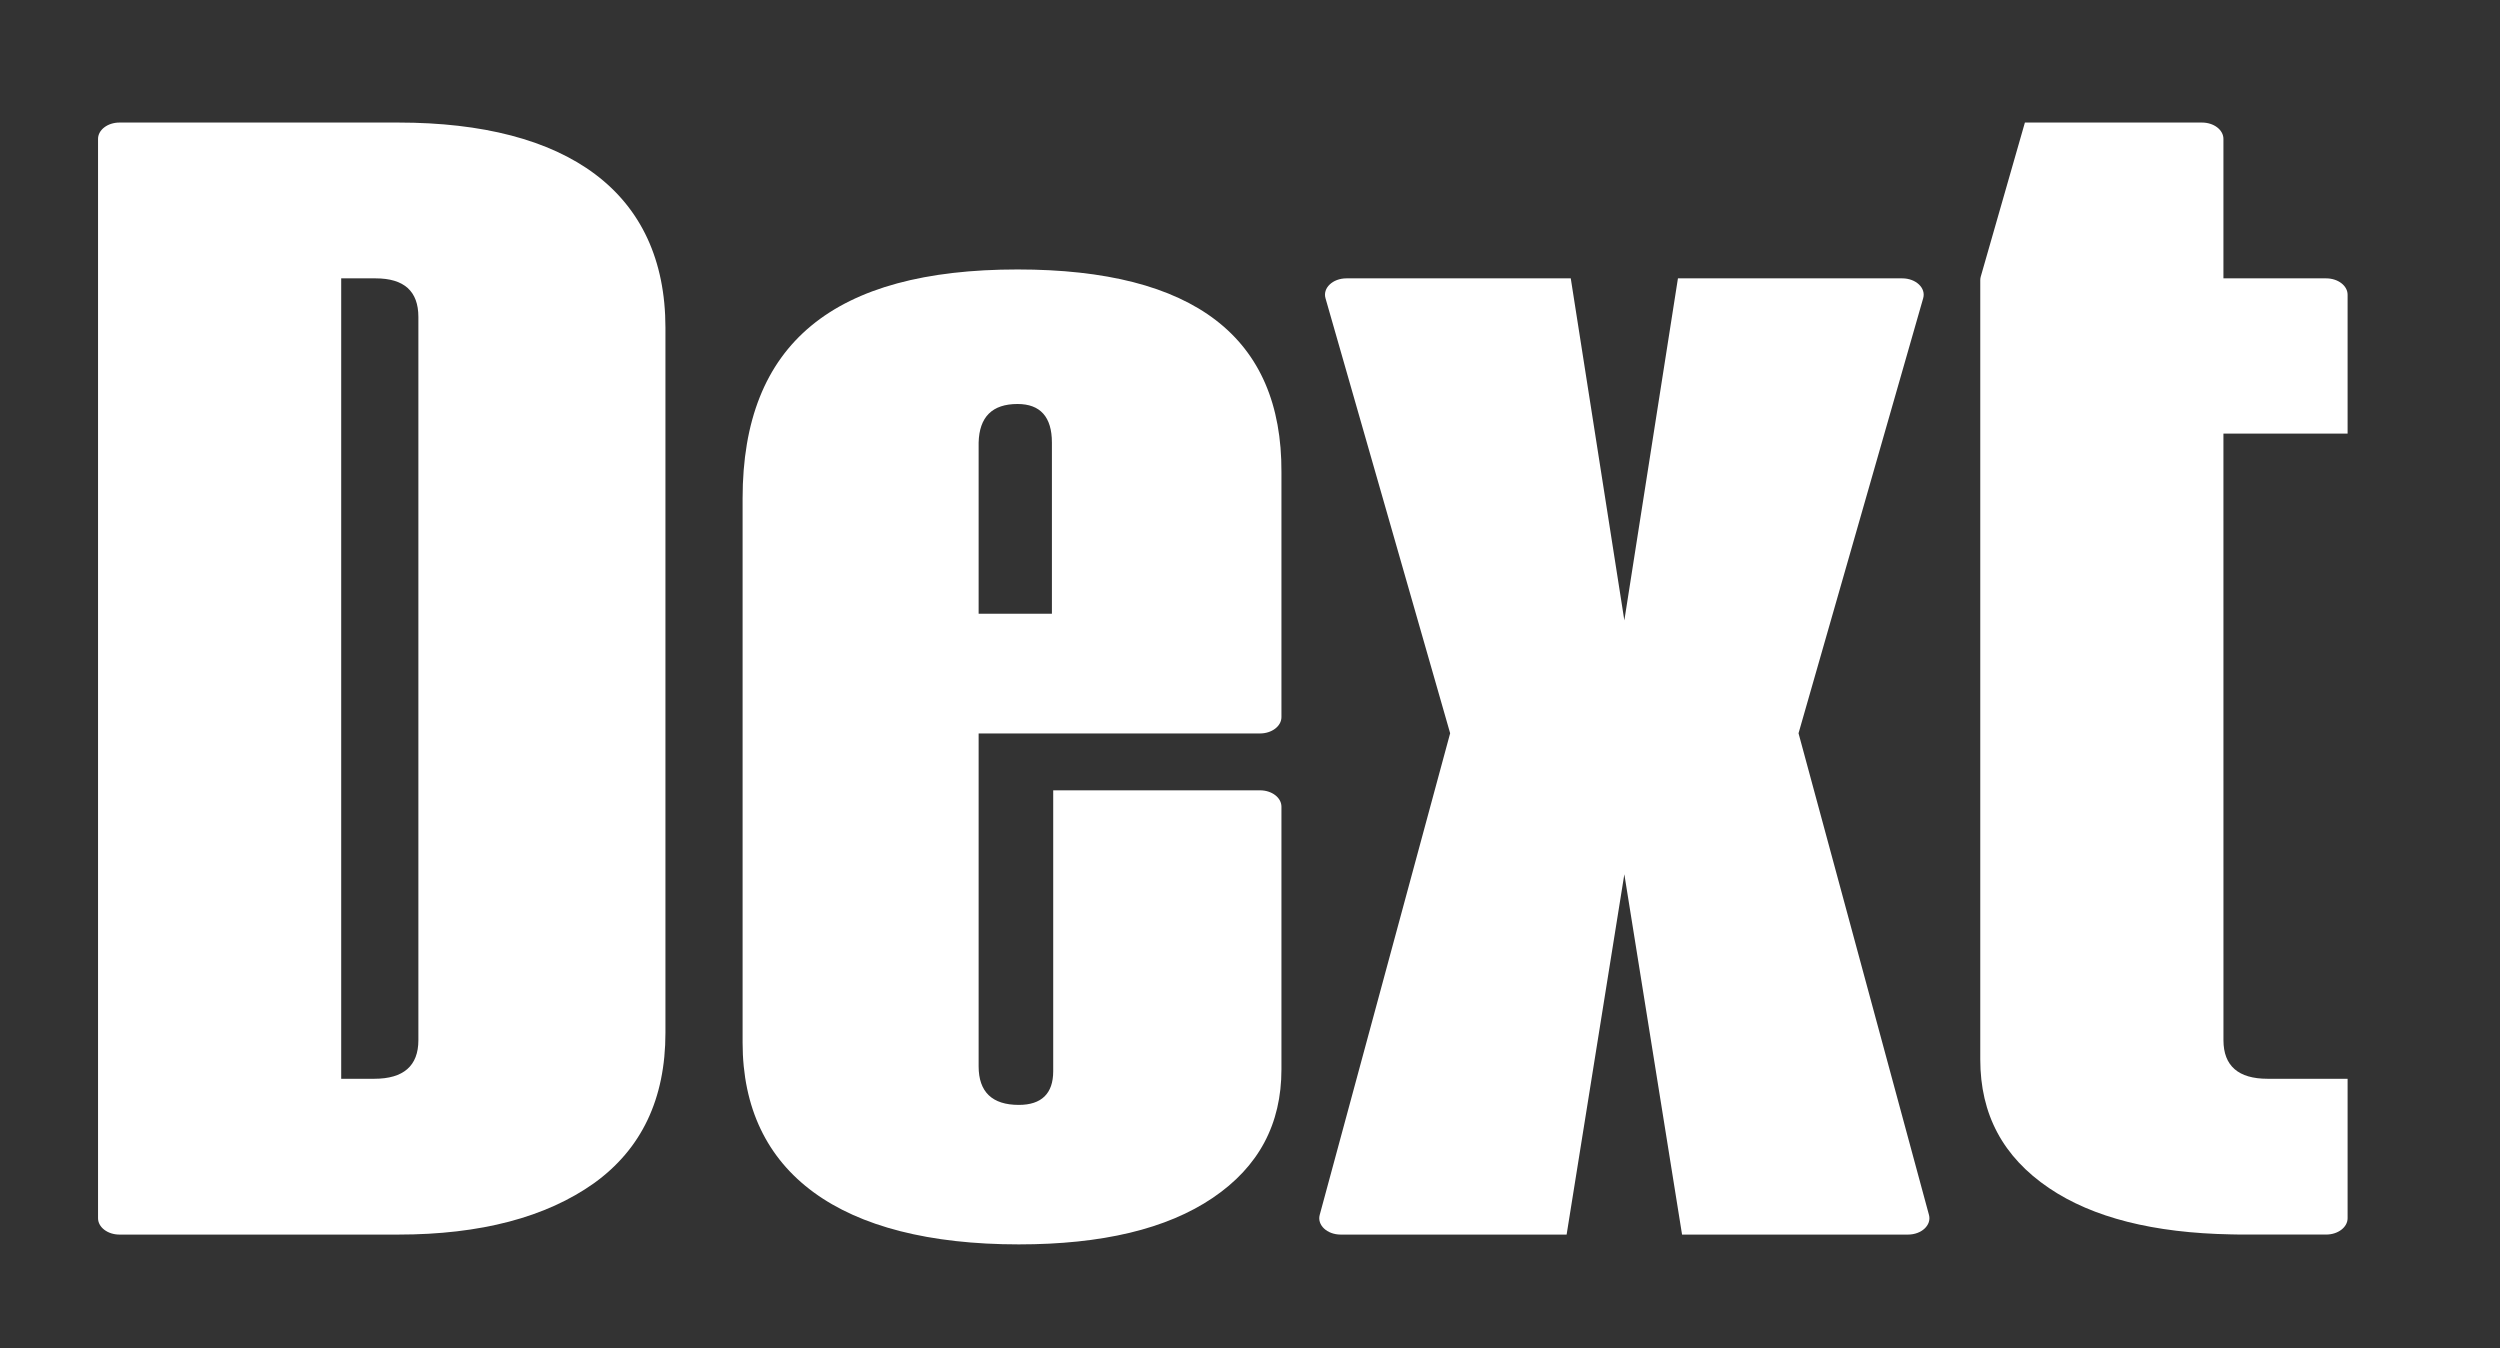
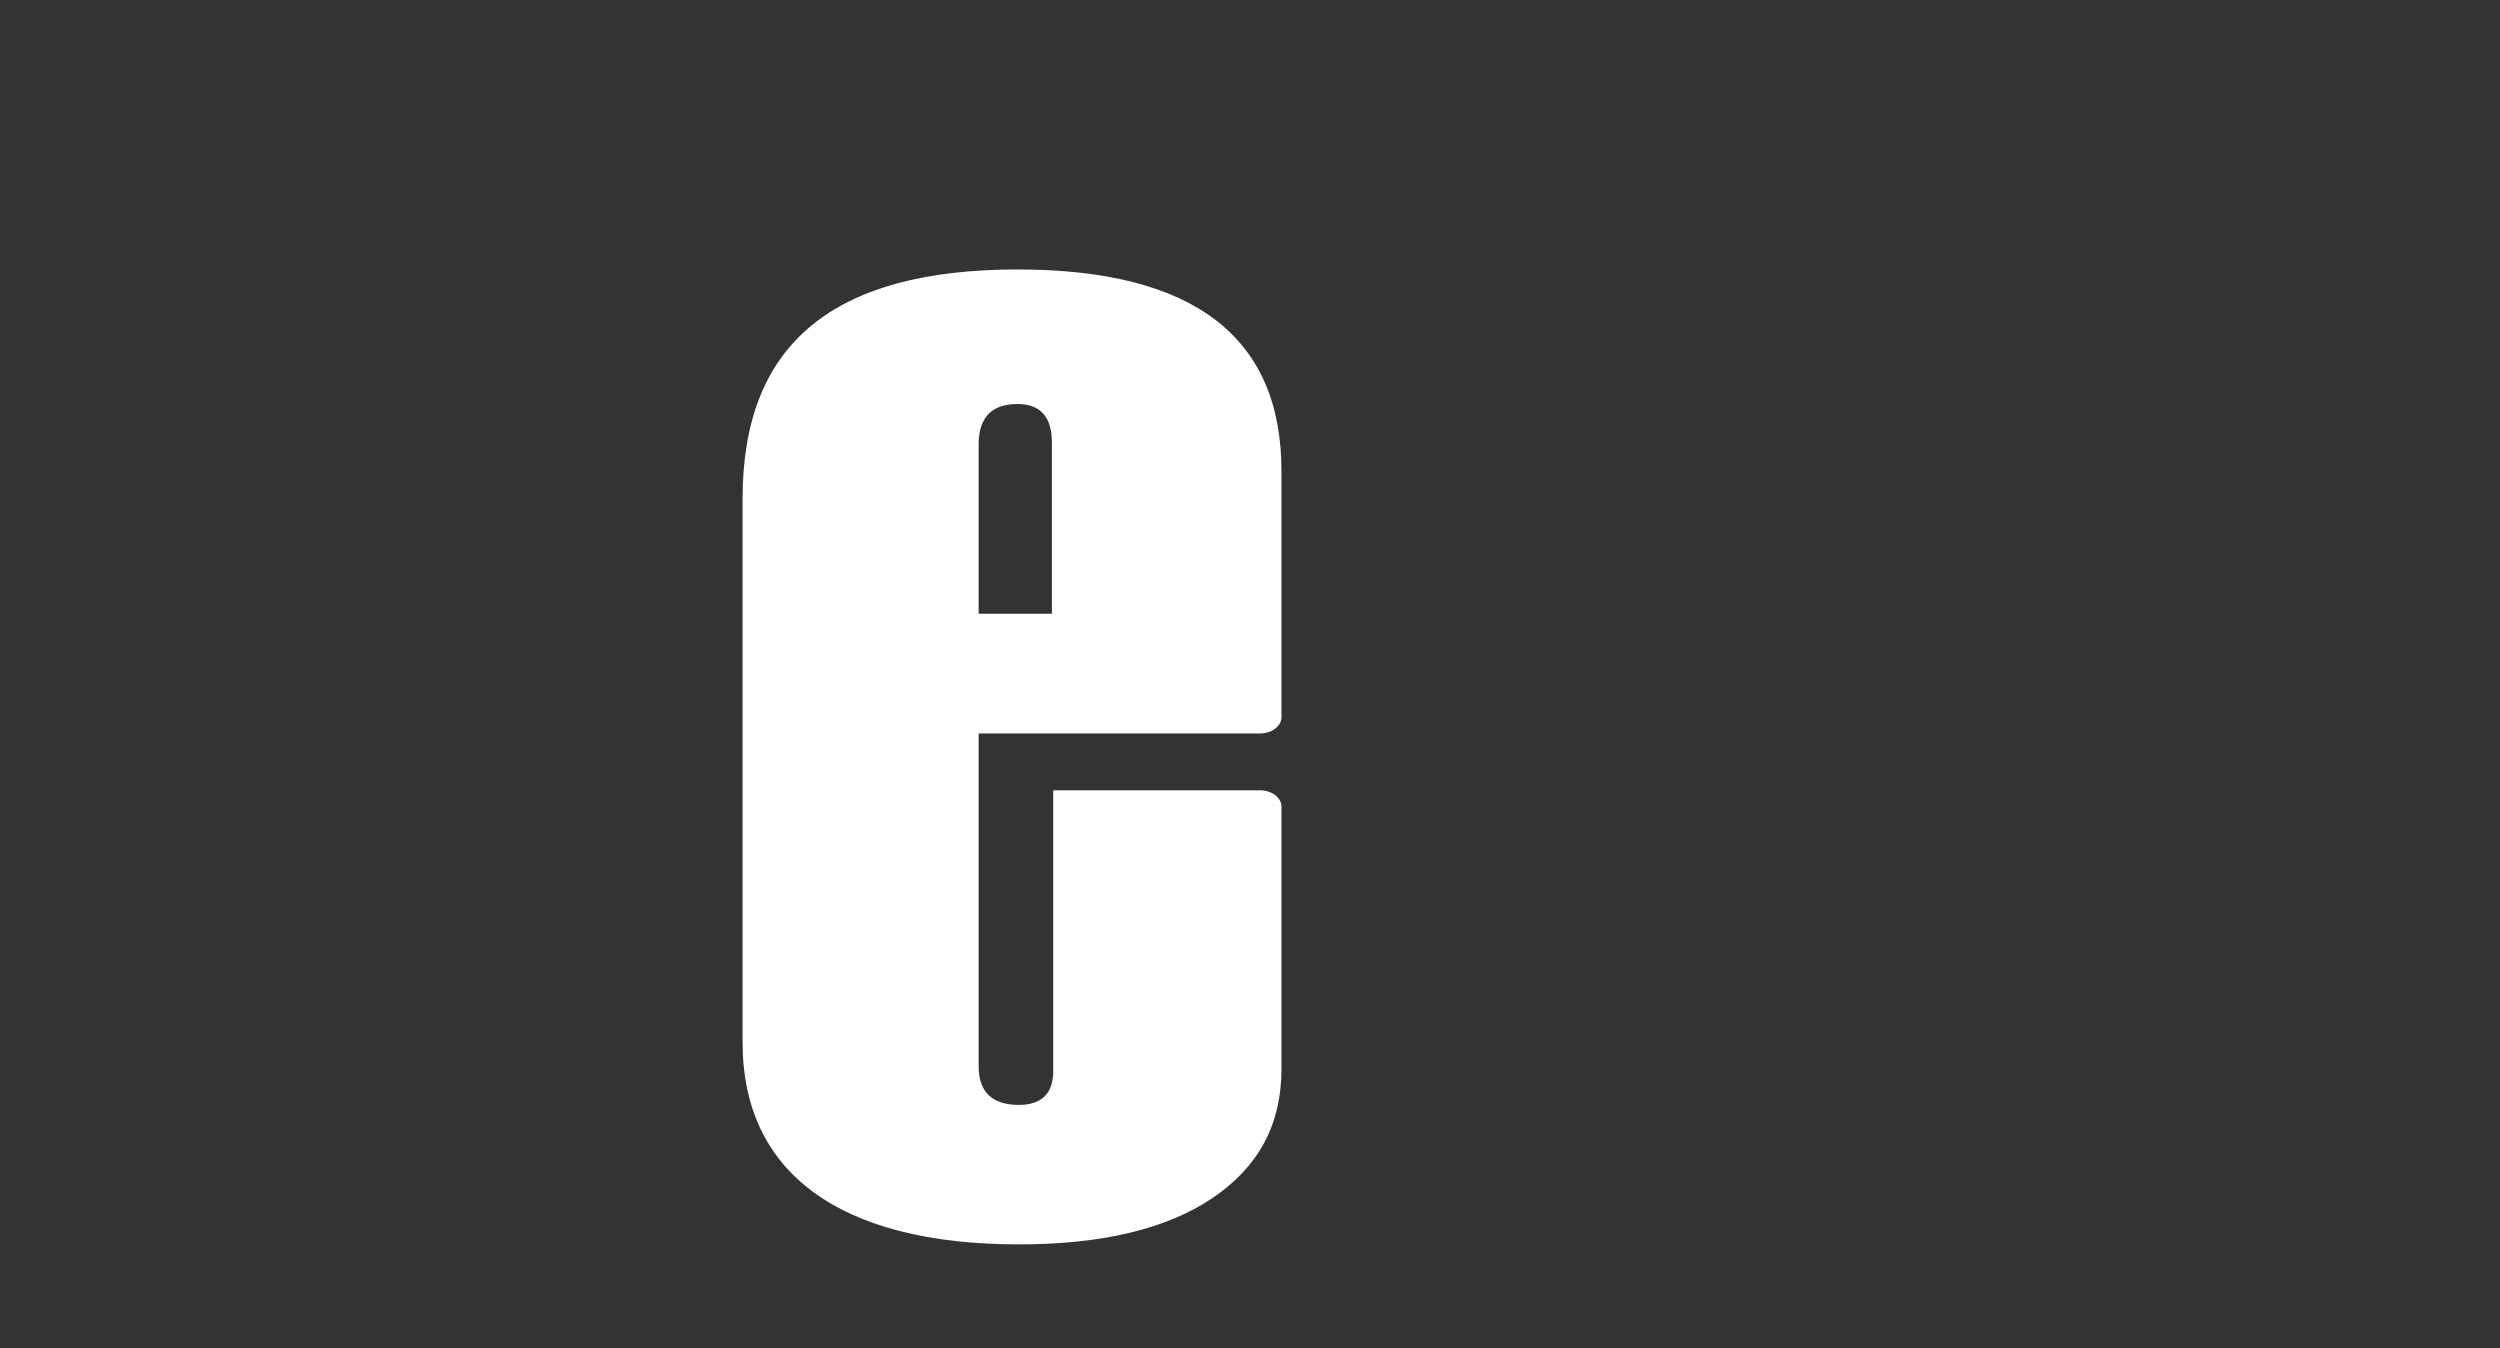
<svg xmlns="http://www.w3.org/2000/svg" width="102px" height="55px" viewBox="0 0 102 55" version="1.1">
  <rect x="0" y="0" width="102" height="55" fill="#333333" stroke="none" />
  <title>dext-logo-white</title>
  <g id="dext-logo-white" stroke="none" stroke-width="1" fill="none" fill-rule="evenodd">
    <g id="dext-logo" transform="translate(4, 5)" fill="#FFFFFF">
-       <path d="M69.38,24.917 L74.466,7.167 C74.585,6.751 74.17,6.357 73.612,6.357 L64.46,6.357 L62.273,20.312 L60.087,6.357 L50.935,6.357 C50.376,6.357 49.961,6.751 50.08,7.167 L55.166,24.917 L49.844,44.568 C49.732,44.983 50.146,45.371 50.701,45.371 L59.918,45.371 L62.273,30.67 L64.628,45.371 L73.846,45.371 C74.4,45.371 74.814,44.983 74.702,44.568 L69.38,24.917 Z" id="Path" />
-       <path d="M13.07,7.931 C13.07,6.882 12.488,6.357 11.323,6.357 L9.921,6.357 L9.921,39.014 L11.271,39.014 C12.461,39.014 13.07,38.489 13.07,37.439 L13.07,7.931 Z M12.249,0 C19.128,0 23.15,2.826 23.15,8.375 L23.15,37.137 C23.15,39.841 22.171,41.879 20.239,43.272 C18.282,44.664 15.609,45.371 12.249,45.371 L0.875,45.371 C0.392,45.371 0,45.072 0,44.703 L0,0.667 C0,0.299 0.392,0 0.875,0 L12.249,0 Z" id="Shape" />
      <path d="M35.928,13.057 L35.928,20.041 L38.918,20.041 L38.918,13.057 C38.918,12.008 38.441,11.483 37.516,11.483 C36.484,11.483 35.955,12.008 35.928,13.057 Z M48.283,14.268 L48.283,24.257 C48.283,24.626 47.892,24.925 47.408,24.925 L35.928,24.925 L35.928,38.506 C35.928,39.555 36.484,40.08 37.568,40.08 C38.495,40.08 38.971,39.616 38.971,38.707 L38.971,27.245 L47.408,27.245 C47.892,27.245 48.283,27.544 48.283,27.913 L48.283,38.627 C48.283,40.867 47.357,42.603 45.479,43.874 C43.6,45.145 40.955,45.771 37.568,45.771 C30.266,45.771 26.298,42.845 26.298,37.537 L26.298,15.338 C26.298,9.001 30.028,5.994 37.516,5.994 C44.712,5.994 48.31,8.759 48.283,14.268 Z" id="Shape" />
-       <path d="M90.907,6.357 L86.716,6.357 L86.716,0.667 C86.716,0.299 86.325,0 85.841,0 L78.616,0 L76.815,6.285 C76.802,6.332 76.795,6.38 76.795,6.427 L76.795,12.714 L76.795,36.361 L76.795,38.226 C76.795,40.466 77.721,42.202 79.6,43.473 C81.387,44.683 83.871,45.305 87.025,45.363 C87.118,45.365 87.213,45.366 87.308,45.368 C87.331,45.368 87.378,45.368 87.378,45.368 C87.431,45.369 87.483,45.37 87.537,45.37 L90.907,45.37 C91.39,45.37 91.782,45.072 91.782,44.703 L91.782,39.014 L88.516,39.014 C87.326,39.014 86.717,38.489 86.717,37.439 L86.716,12.692 L91.782,12.692 L91.782,7.024 C91.782,6.656 91.39,6.357 90.907,6.357 Z" id="Path" />
    </g>
  </g>
</svg>